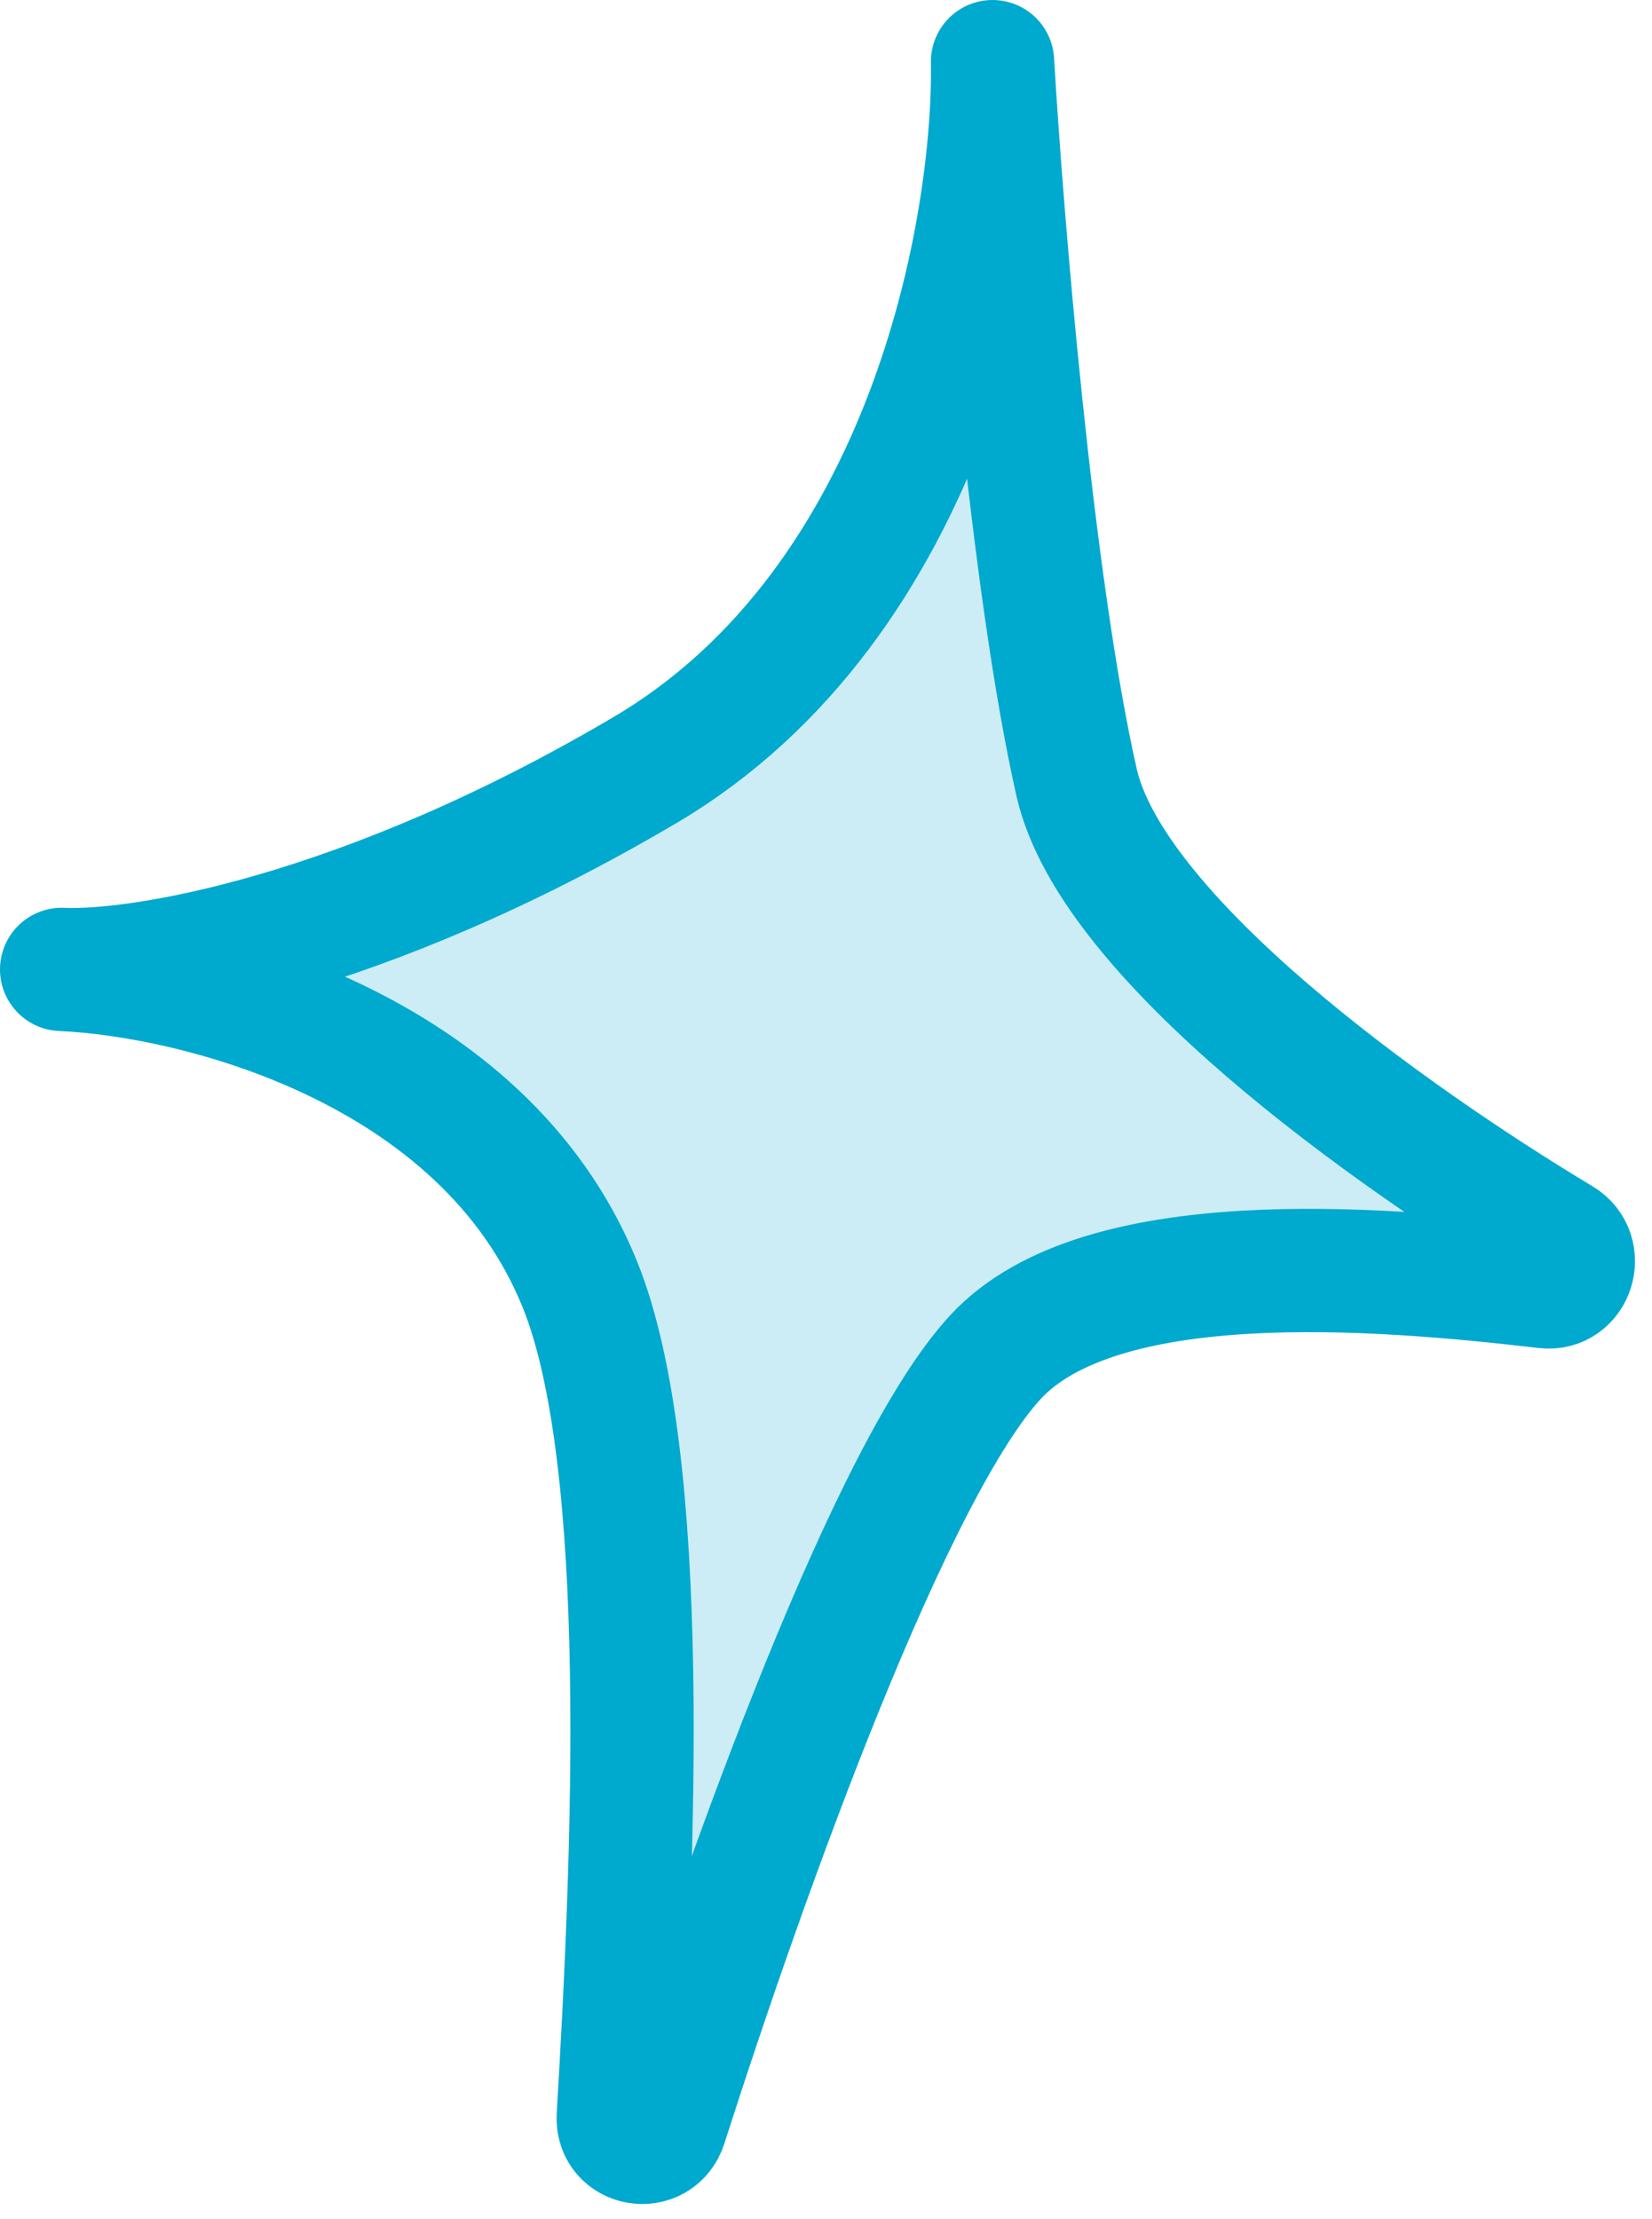
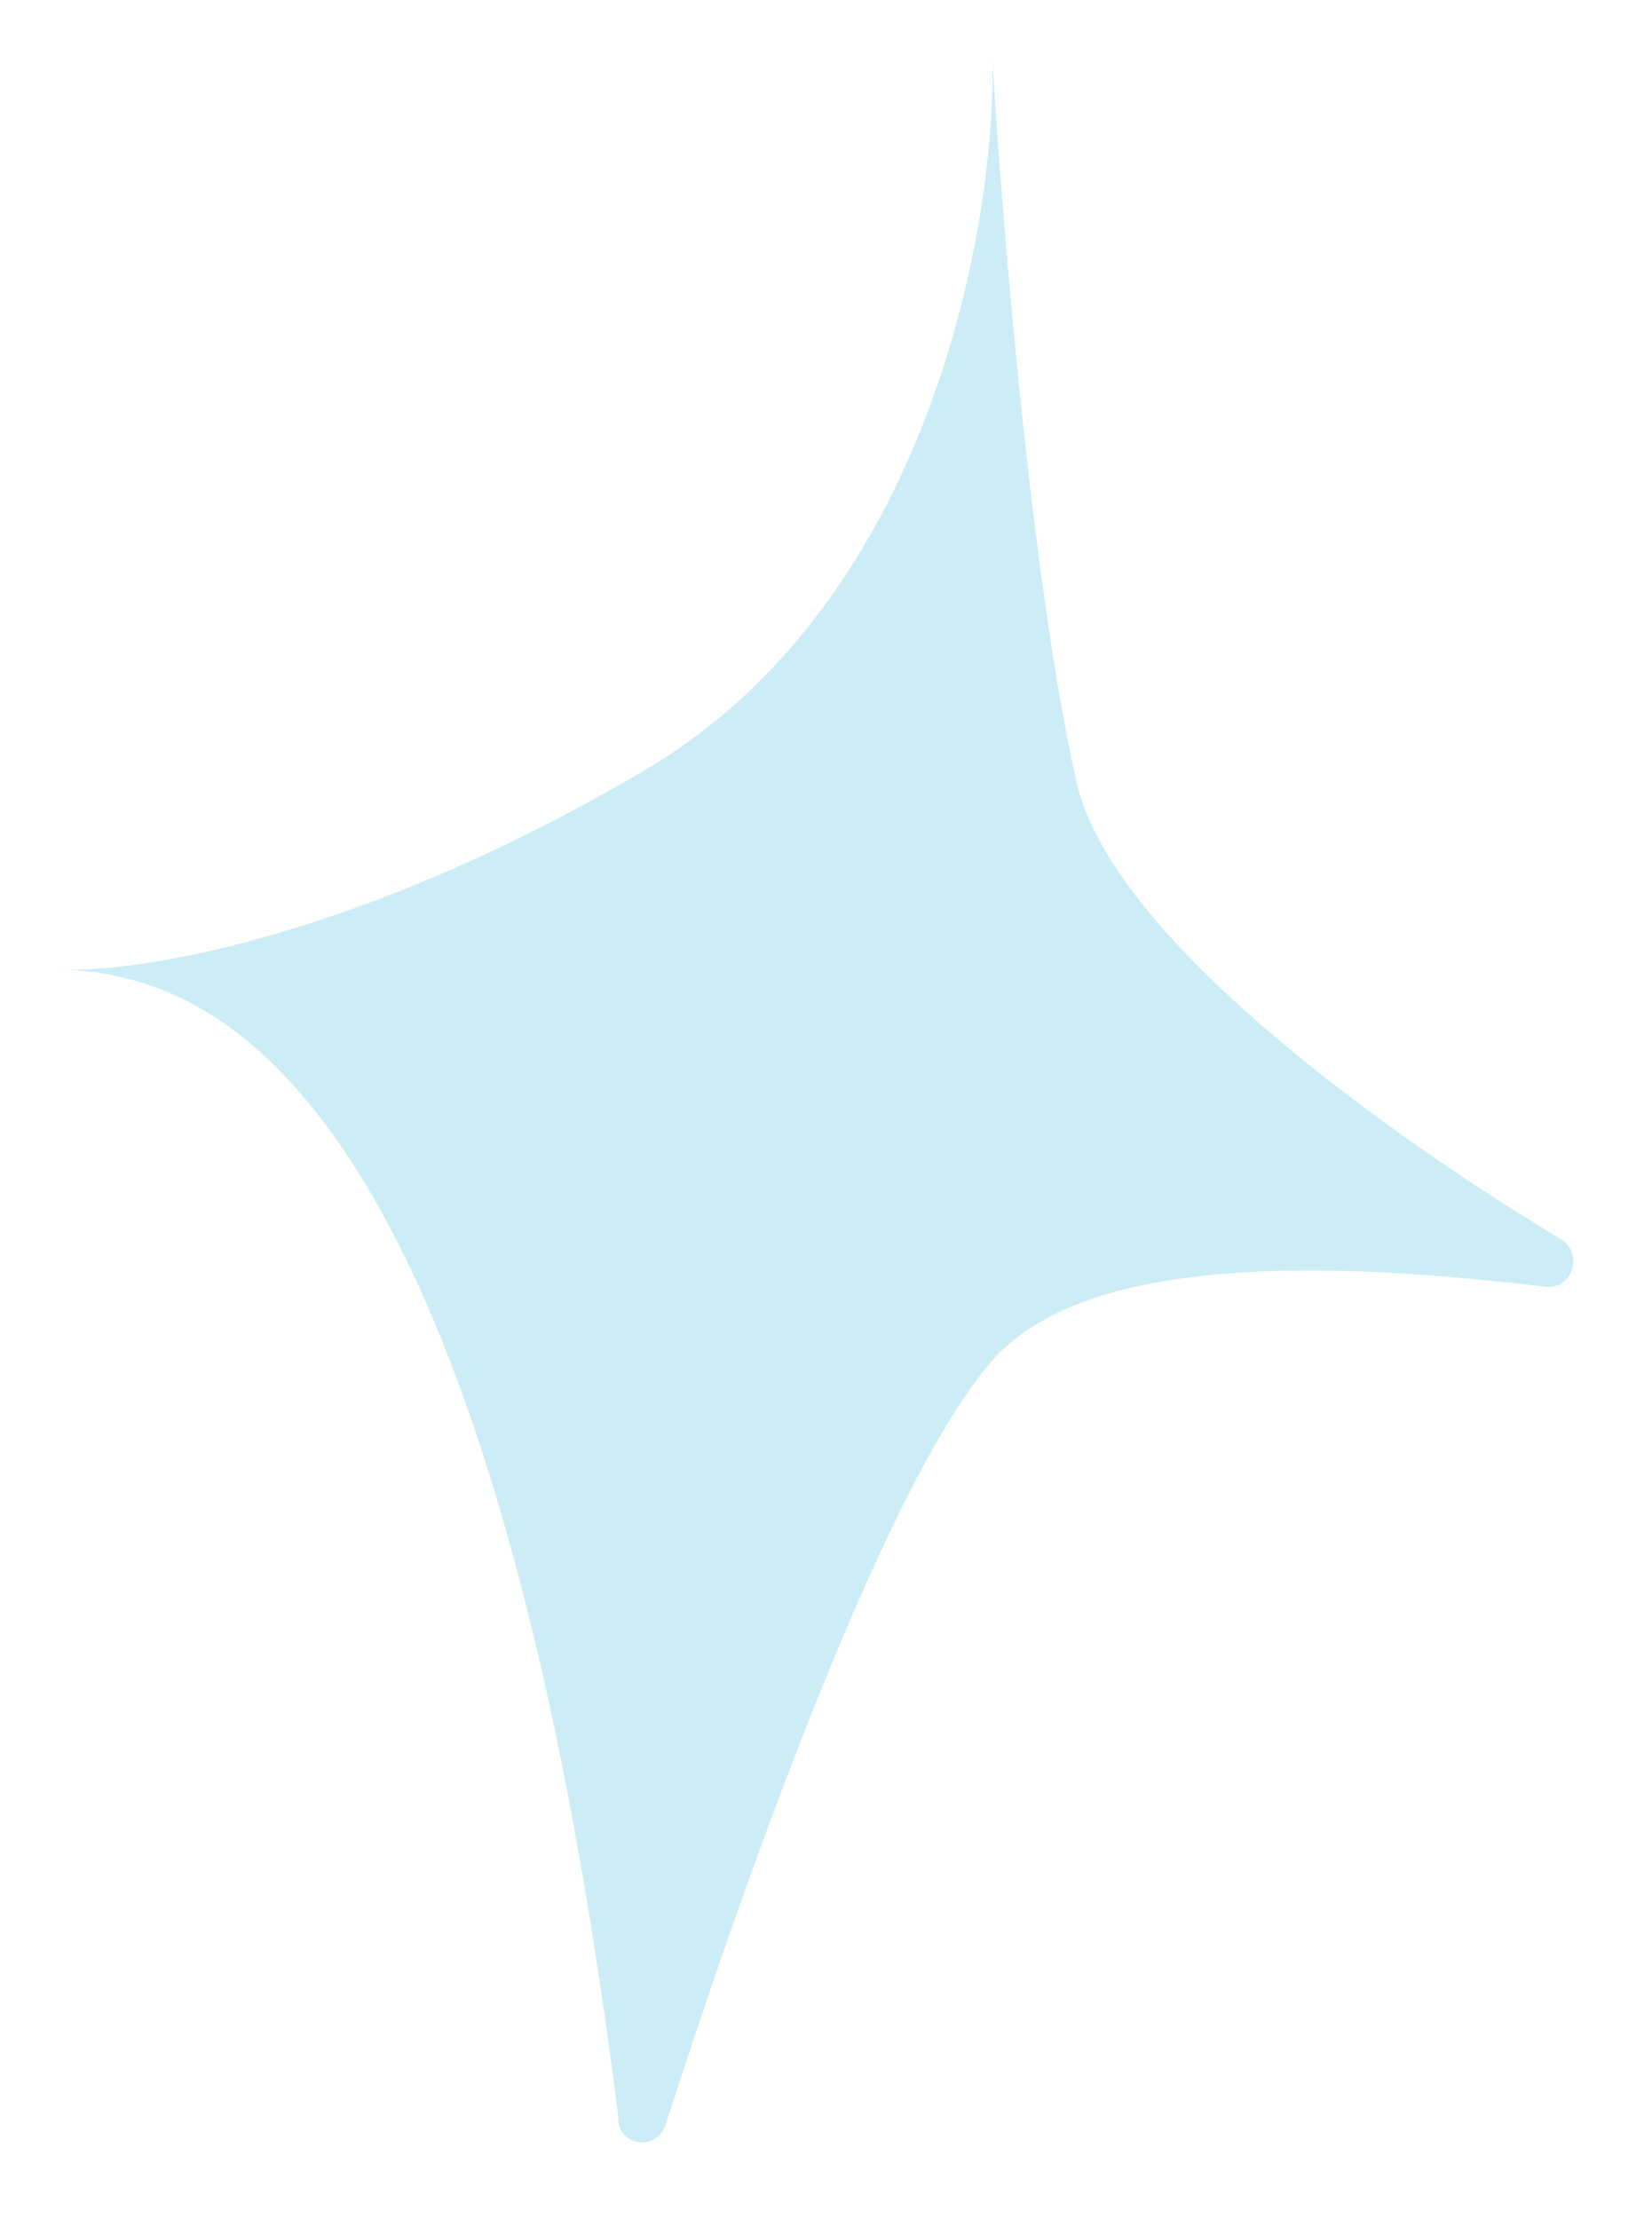
<svg xmlns="http://www.w3.org/2000/svg" width="67" height="90" viewBox="0 0 67 90" fill="none">
-   <path d="M26.163 31.228C37.698 24.419 40.363 9.239 40.254 2.5C40.631 8.889 41.84 23.681 43.663 31.731C45.088 38.026 56.284 46.037 63.301 50.255C64.246 50.823 63.781 52.314 62.685 52.186C55.688 51.369 44.607 50.494 40.394 55.017C36.167 59.555 30.363 75.657 26.996 86.174C26.635 87.3 25.005 87.02 25.075 85.84C25.696 75.399 26.41 59.213 23.512 52.076C19.599 42.438 7.917 39.557 2.532 39.318C2.521 39.317 2.511 39.317 2.5 39.316C2.511 39.317 2.521 39.317 2.532 39.318C5.644 39.447 14.668 38.013 26.163 31.228Z" fill="#00A9CE" fill-opacity="0.2" />
-   <path d="M40.254 2.5C40.363 9.239 37.698 24.419 26.163 31.228C14.628 38.036 5.581 39.457 2.5 39.316C7.87 39.546 19.591 42.419 23.512 52.076C26.41 59.213 25.696 75.399 25.075 85.84C25.005 87.02 26.635 87.3 26.996 86.174C30.363 75.657 36.167 59.555 40.394 55.017C44.607 50.494 55.688 51.369 62.685 52.186C63.781 52.314 64.246 50.823 63.301 50.255C56.284 46.037 45.088 38.026 43.663 31.731C41.84 23.681 40.631 8.889 40.254 2.5Z" stroke="#00A9CE" stroke-width="5" stroke-linecap="round" stroke-linejoin="round" />
+   <path d="M26.163 31.228C37.698 24.419 40.363 9.239 40.254 2.5C40.631 8.889 41.84 23.681 43.663 31.731C45.088 38.026 56.284 46.037 63.301 50.255C64.246 50.823 63.781 52.314 62.685 52.186C55.688 51.369 44.607 50.494 40.394 55.017C36.167 59.555 30.363 75.657 26.996 86.174C26.635 87.3 25.005 87.02 25.075 85.84C19.599 42.438 7.917 39.557 2.532 39.318C2.521 39.317 2.511 39.317 2.5 39.316C2.511 39.317 2.521 39.317 2.532 39.318C5.644 39.447 14.668 38.013 26.163 31.228Z" fill="#00A9CE" fill-opacity="0.2" />
</svg>